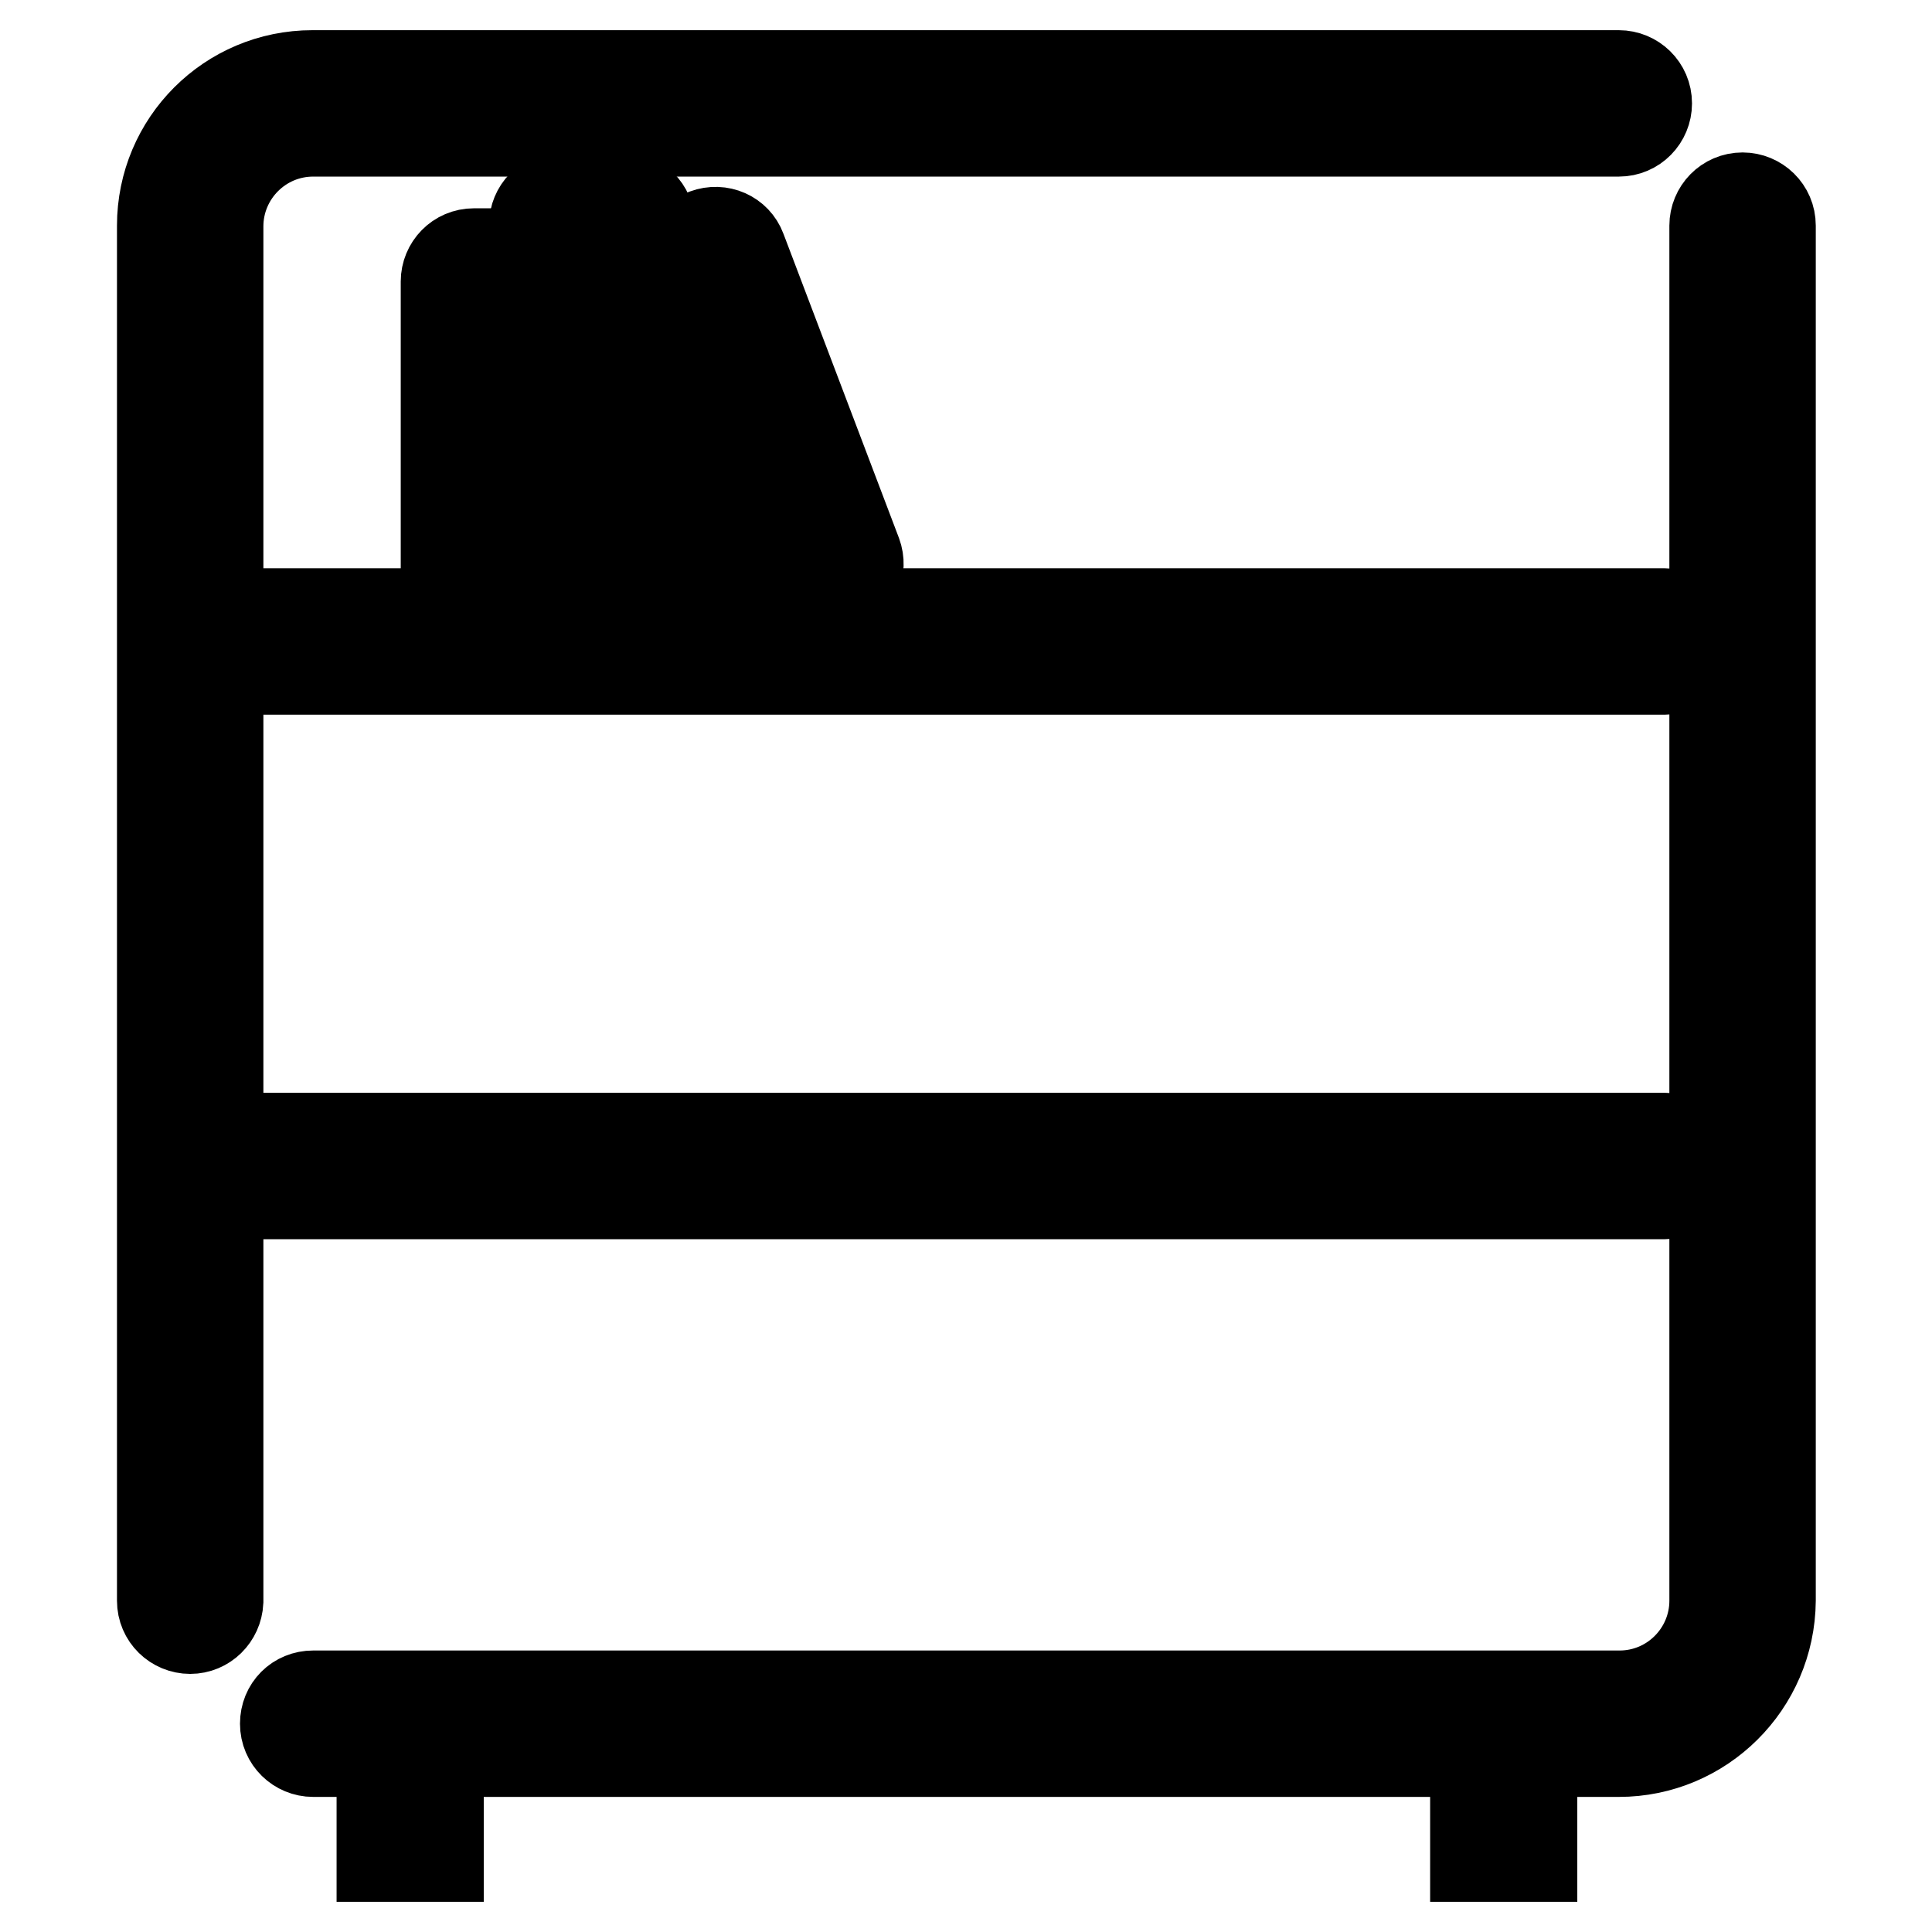
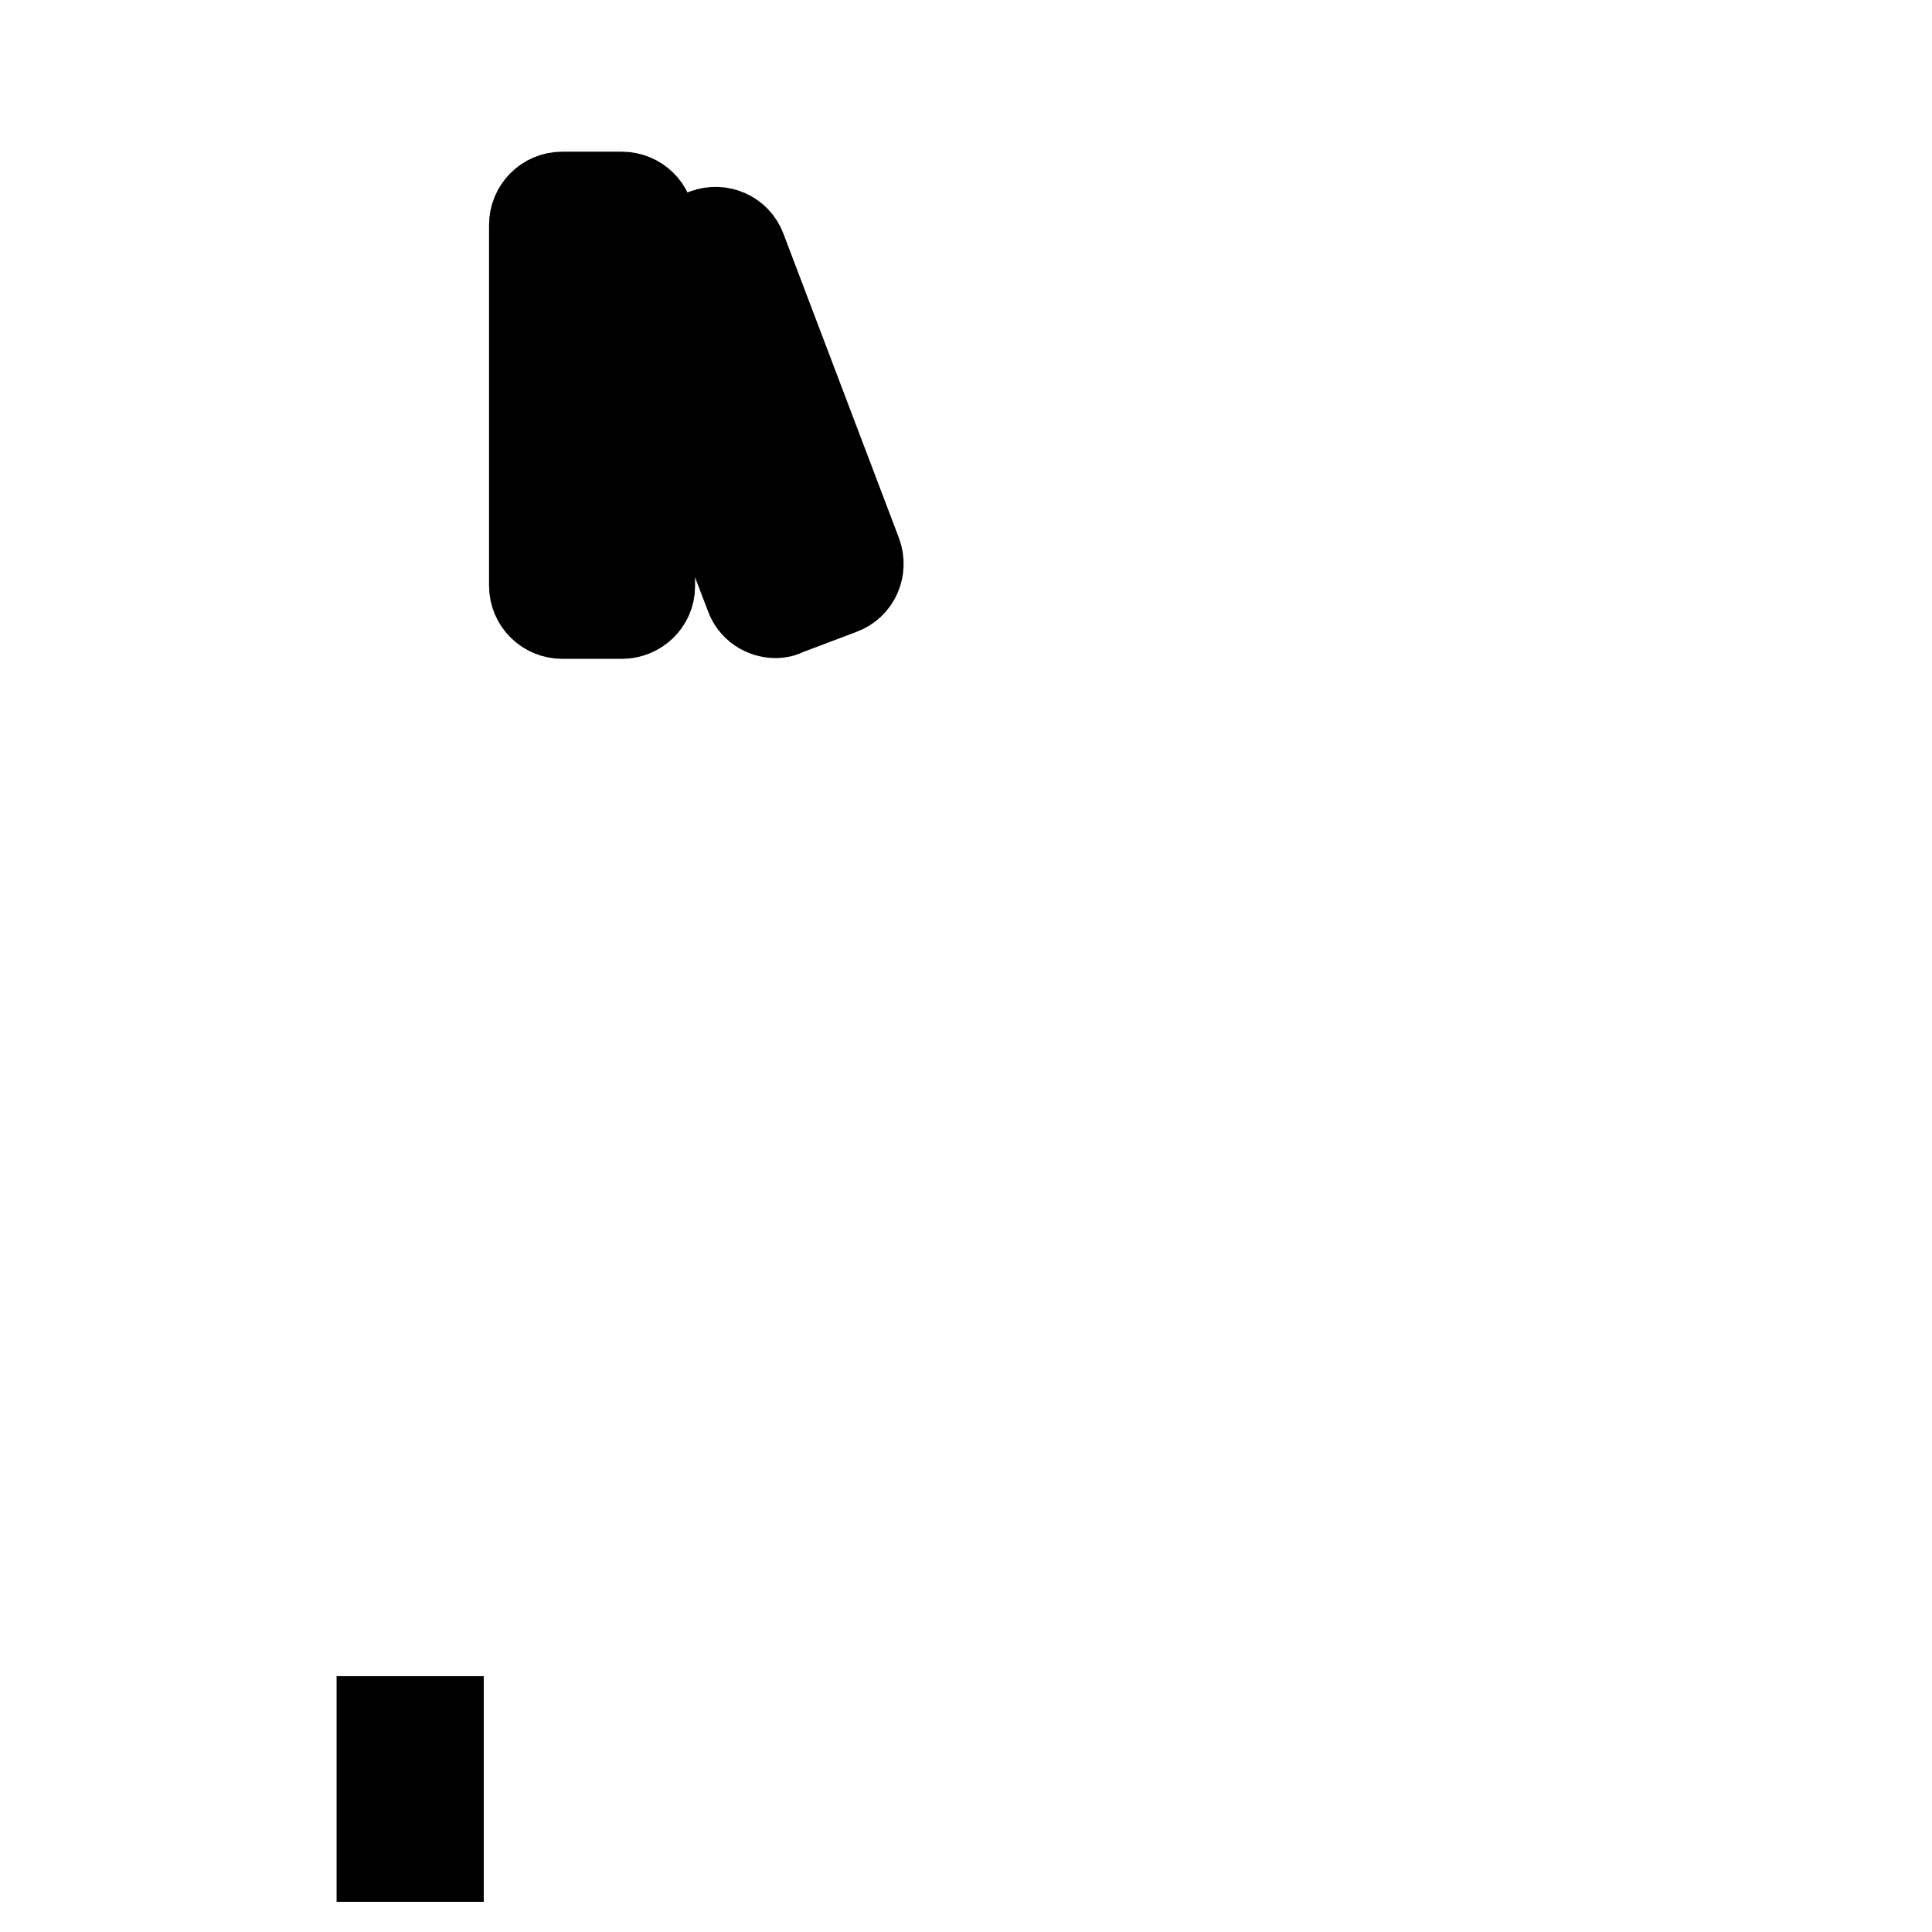
<svg xmlns="http://www.w3.org/2000/svg" version="1.1" x="0px" y="0px" viewBox="0 0 256 256" enable-background="new 0 0 256 256" xml:space="preserve">
  <g>
    <path stroke-width="12" fill-opacity="0" stroke="#000000" d="M50.6,228.1h7.5V246h-7.5V228.1z" />
-     <path stroke-width="12" fill-opacity="0" stroke="#000000" d="M195.5,228.1h7.5V246h-7.5V228.1z" />
-     <path stroke-width="12" fill-opacity="0" stroke="#000000" d="M25.2,215.8c-2,0-3.7-1.6-3.7-3.7V29.9c0-11,8.9-19.9,19.9-19.9h173.1c2,0,3.7,1.6,3.7,3.7 c0,2-1.6,3.7-3.7,3.7H41.5c-7,0-12.6,5.7-12.6,12.6v182.2C28.8,214.2,27.2,215.8,25.2,215.8z M214.5,232.1H41.5 c-2,0-3.7-1.6-3.7-3.7s1.6-3.7,3.7-3.7h173.1c7,0,12.6-5.7,12.6-12.6V29.9c0-2,1.6-3.7,3.7-3.7c2,0,3.7,1.6,3.7,3.7v182.2 C234.5,223.2,225.5,232.1,214.5,232.1z" />
-     <path stroke-width="12" fill-opacity="0" stroke="#000000" d="M220.6,88.7H34c-2,0-3.7-1.6-3.7-3.7c0-2,1.6-3.7,3.7-3.7h186.6c2,0,3.7,1.6,3.7,3.7 C224.2,87,222.6,88.7,220.6,88.7z M220.6,158.2H34c-2,0-3.7-1.6-3.7-3.7c0-2,1.6-3.7,3.7-3.7h186.6c2,0,3.7,1.6,3.7,3.7 C224.2,156.6,222.6,158.2,220.6,158.2z" />
-     <path stroke-width="12" fill-opacity="0" stroke="#000000" d="M70.8,81.3h-8c-2,0-3.7-1.6-3.7-3.7V37.3c0-2,1.6-3.7,3.7-3.7h7.9c2,0,3.7,1.6,3.7,3.7v40.4 C74.4,79.7,72.8,81.3,70.8,81.3z M62.8,37.3v40.4h8V37.3H62.8z" />
    <path stroke-width="12" fill-opacity="0" stroke="#000000" d="M82.4,81.3h-7.9c-2,0-3.7-1.6-3.7-3.7V29.8c0-2,1.6-3.7,3.7-3.7h7.9c2,0,3.7,1.6,3.7,3.7v47.9 C86.1,79.7,84.4,81.3,82.4,81.3z M74.5,29.8v47.9h8V29.8H74.5z" />
    <path stroke-width="12" fill-opacity="0" stroke="#000000" d="M102.8,81.2c-1.5,0-2.9-0.9-3.4-2.4L84,38.5c-0.7-1.9,0.2-4,2.1-4.7l7.4-2.8c1.9-0.7,4,0.2,4.7,2.1 l15.3,40.3c0.7,1.9-0.2,4-2.1,4.7l-7.4,2.8C103.7,81.1,103.2,81.2,102.8,81.2L102.8,81.2z M94.9,34.4l-7.4,2.8l15.3,40.3l7.4-2.8 L94.9,34.4z" />
  </g>
</svg>